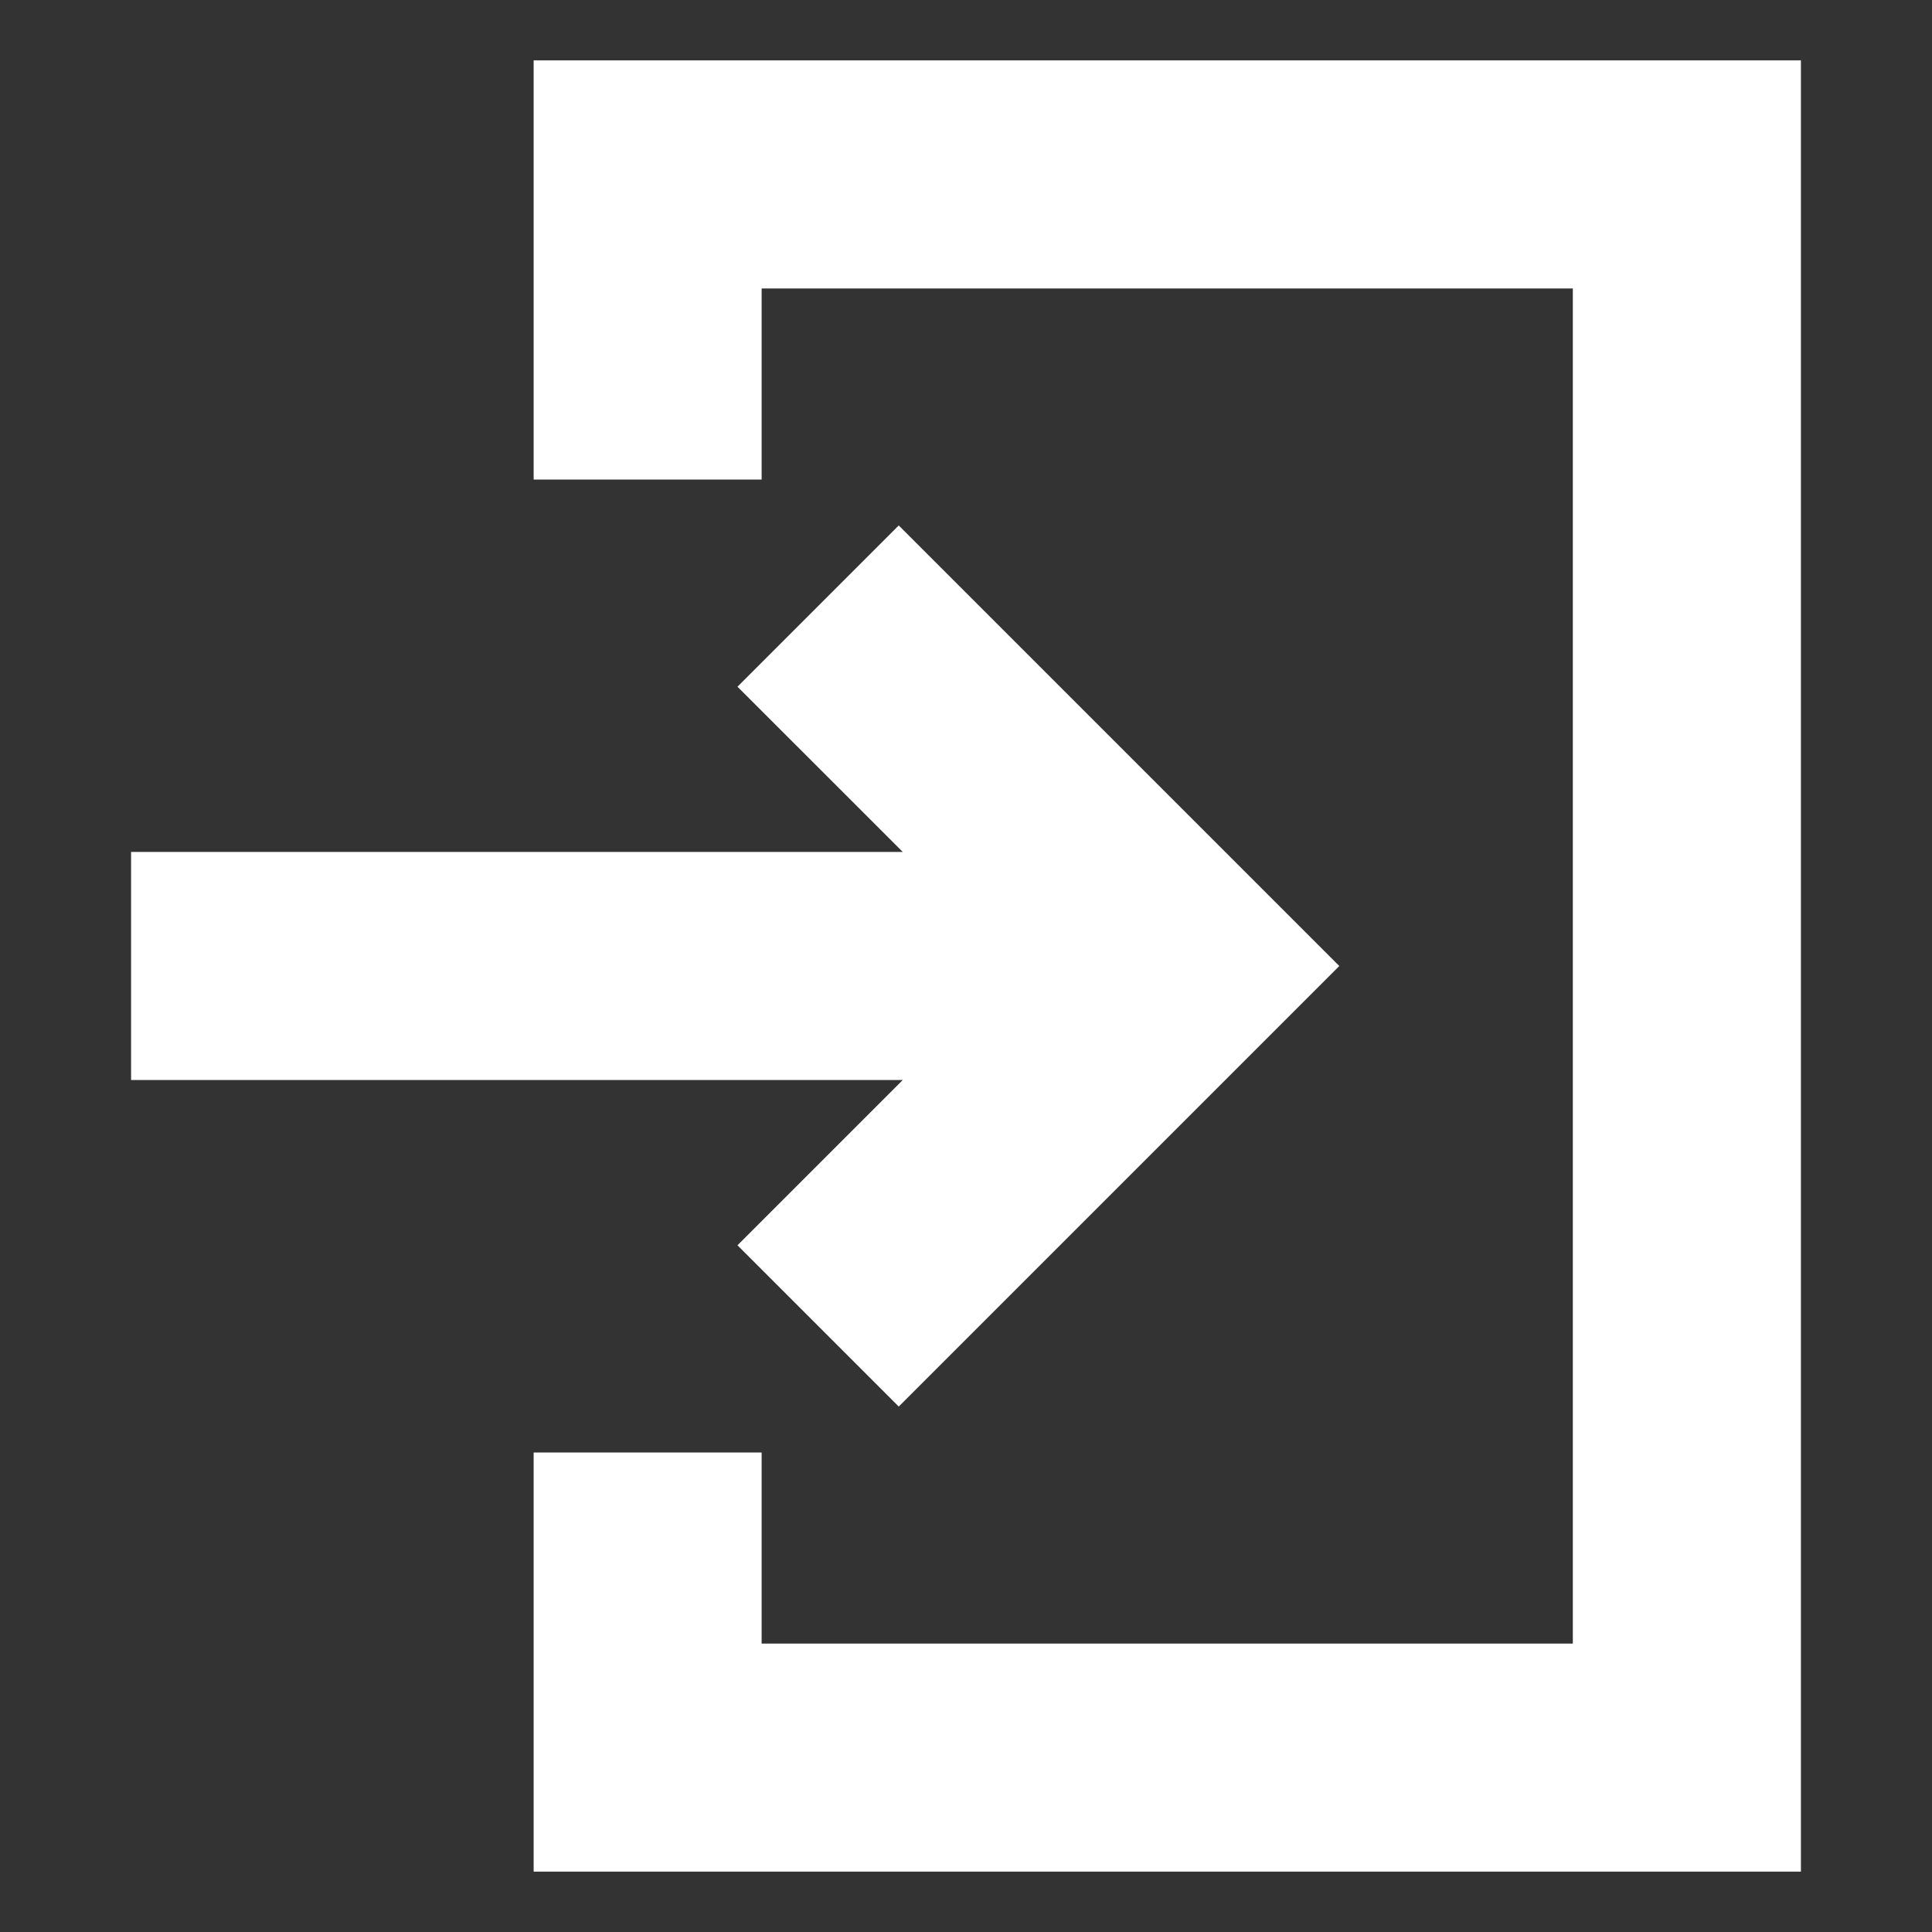
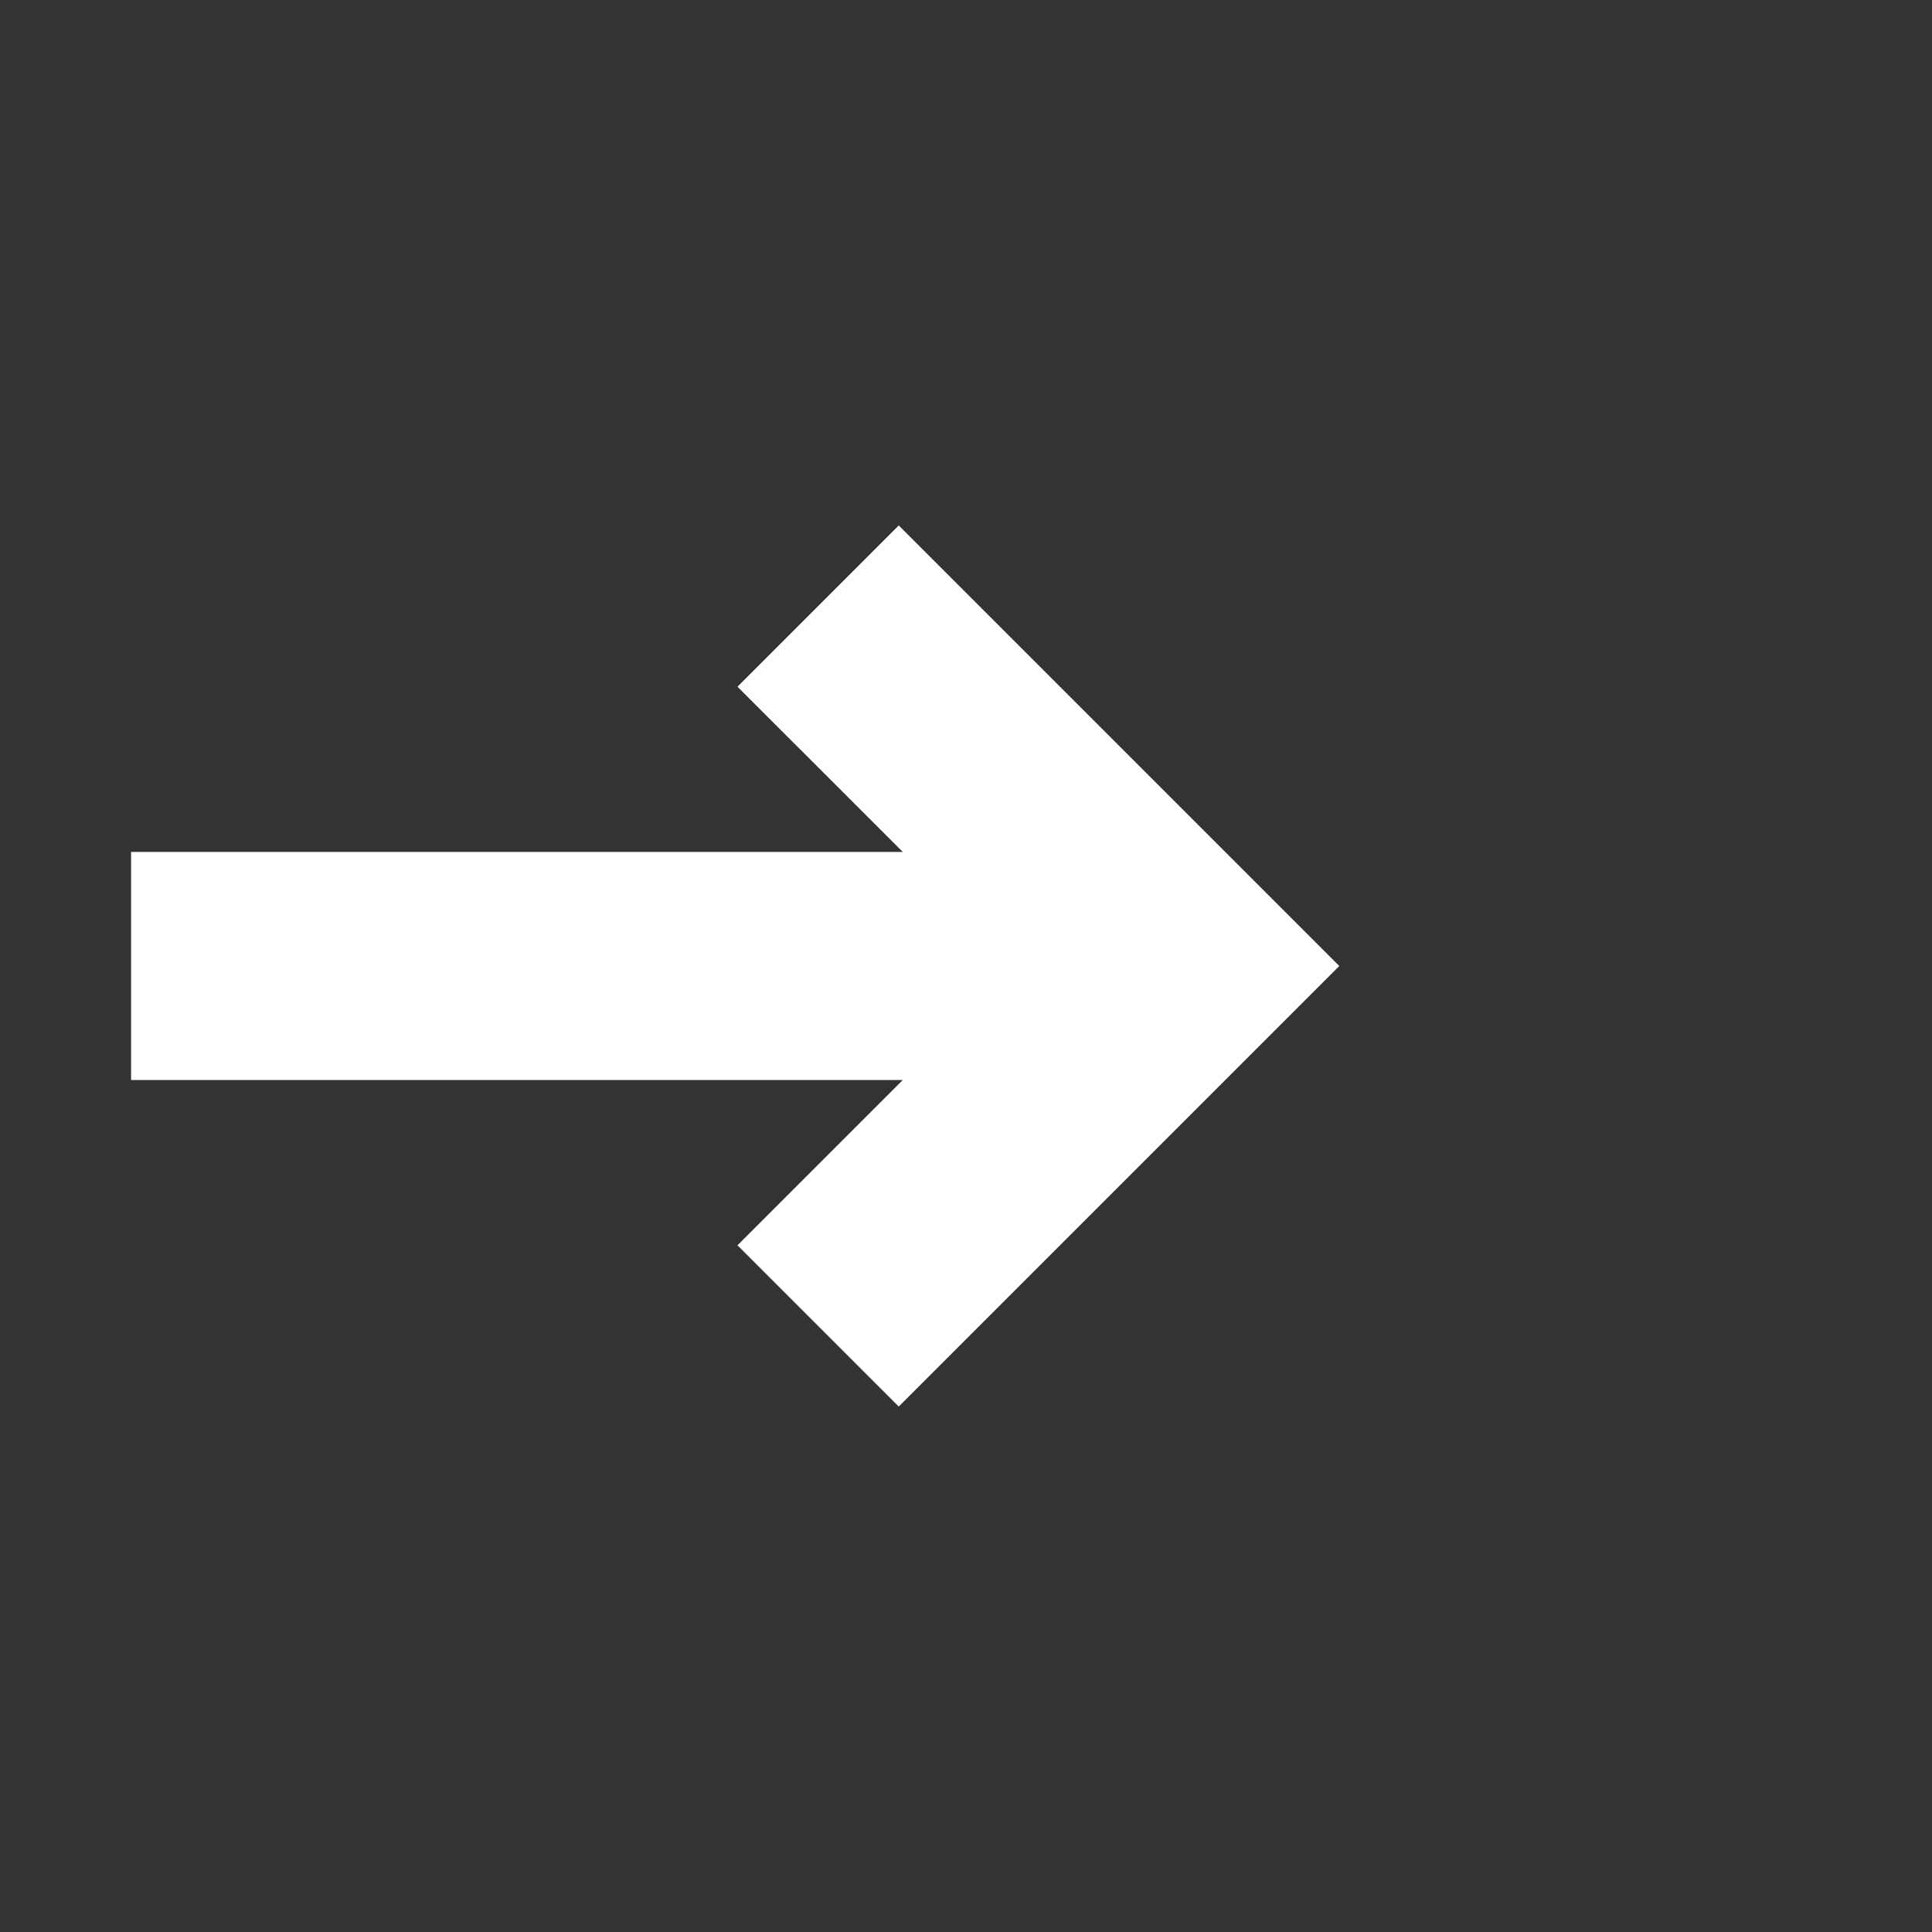
<svg xmlns="http://www.w3.org/2000/svg" version="1.1" width="512" height="512" x="0" y="0" viewBox="0 0 32 32" style="enable-background:new 0 0 512 512" xml:space="preserve">
  <rect x="0" y="0" width="32" height="32" fill="#333333" stroke="none" />
  <g transform="matrix(-1,0,0,1,32,0)">
    <path d="m29.829 14.111h-12.782l2.738-2.737-2.671-2.671-7.297 7.297 7.297 7.297 2.671-2.671-2.738-2.738h12.782z" fill="#fff" data-original="#000000" style="" />
-     <path d="m23.161 7.943v-6.943h-20.99v30h20.99v-6.942h-3.776v3.165h-13.436v-22.445h13.436v3.165z" fill="#fff" data-original="#000000" style="" />
  </g>
</svg>